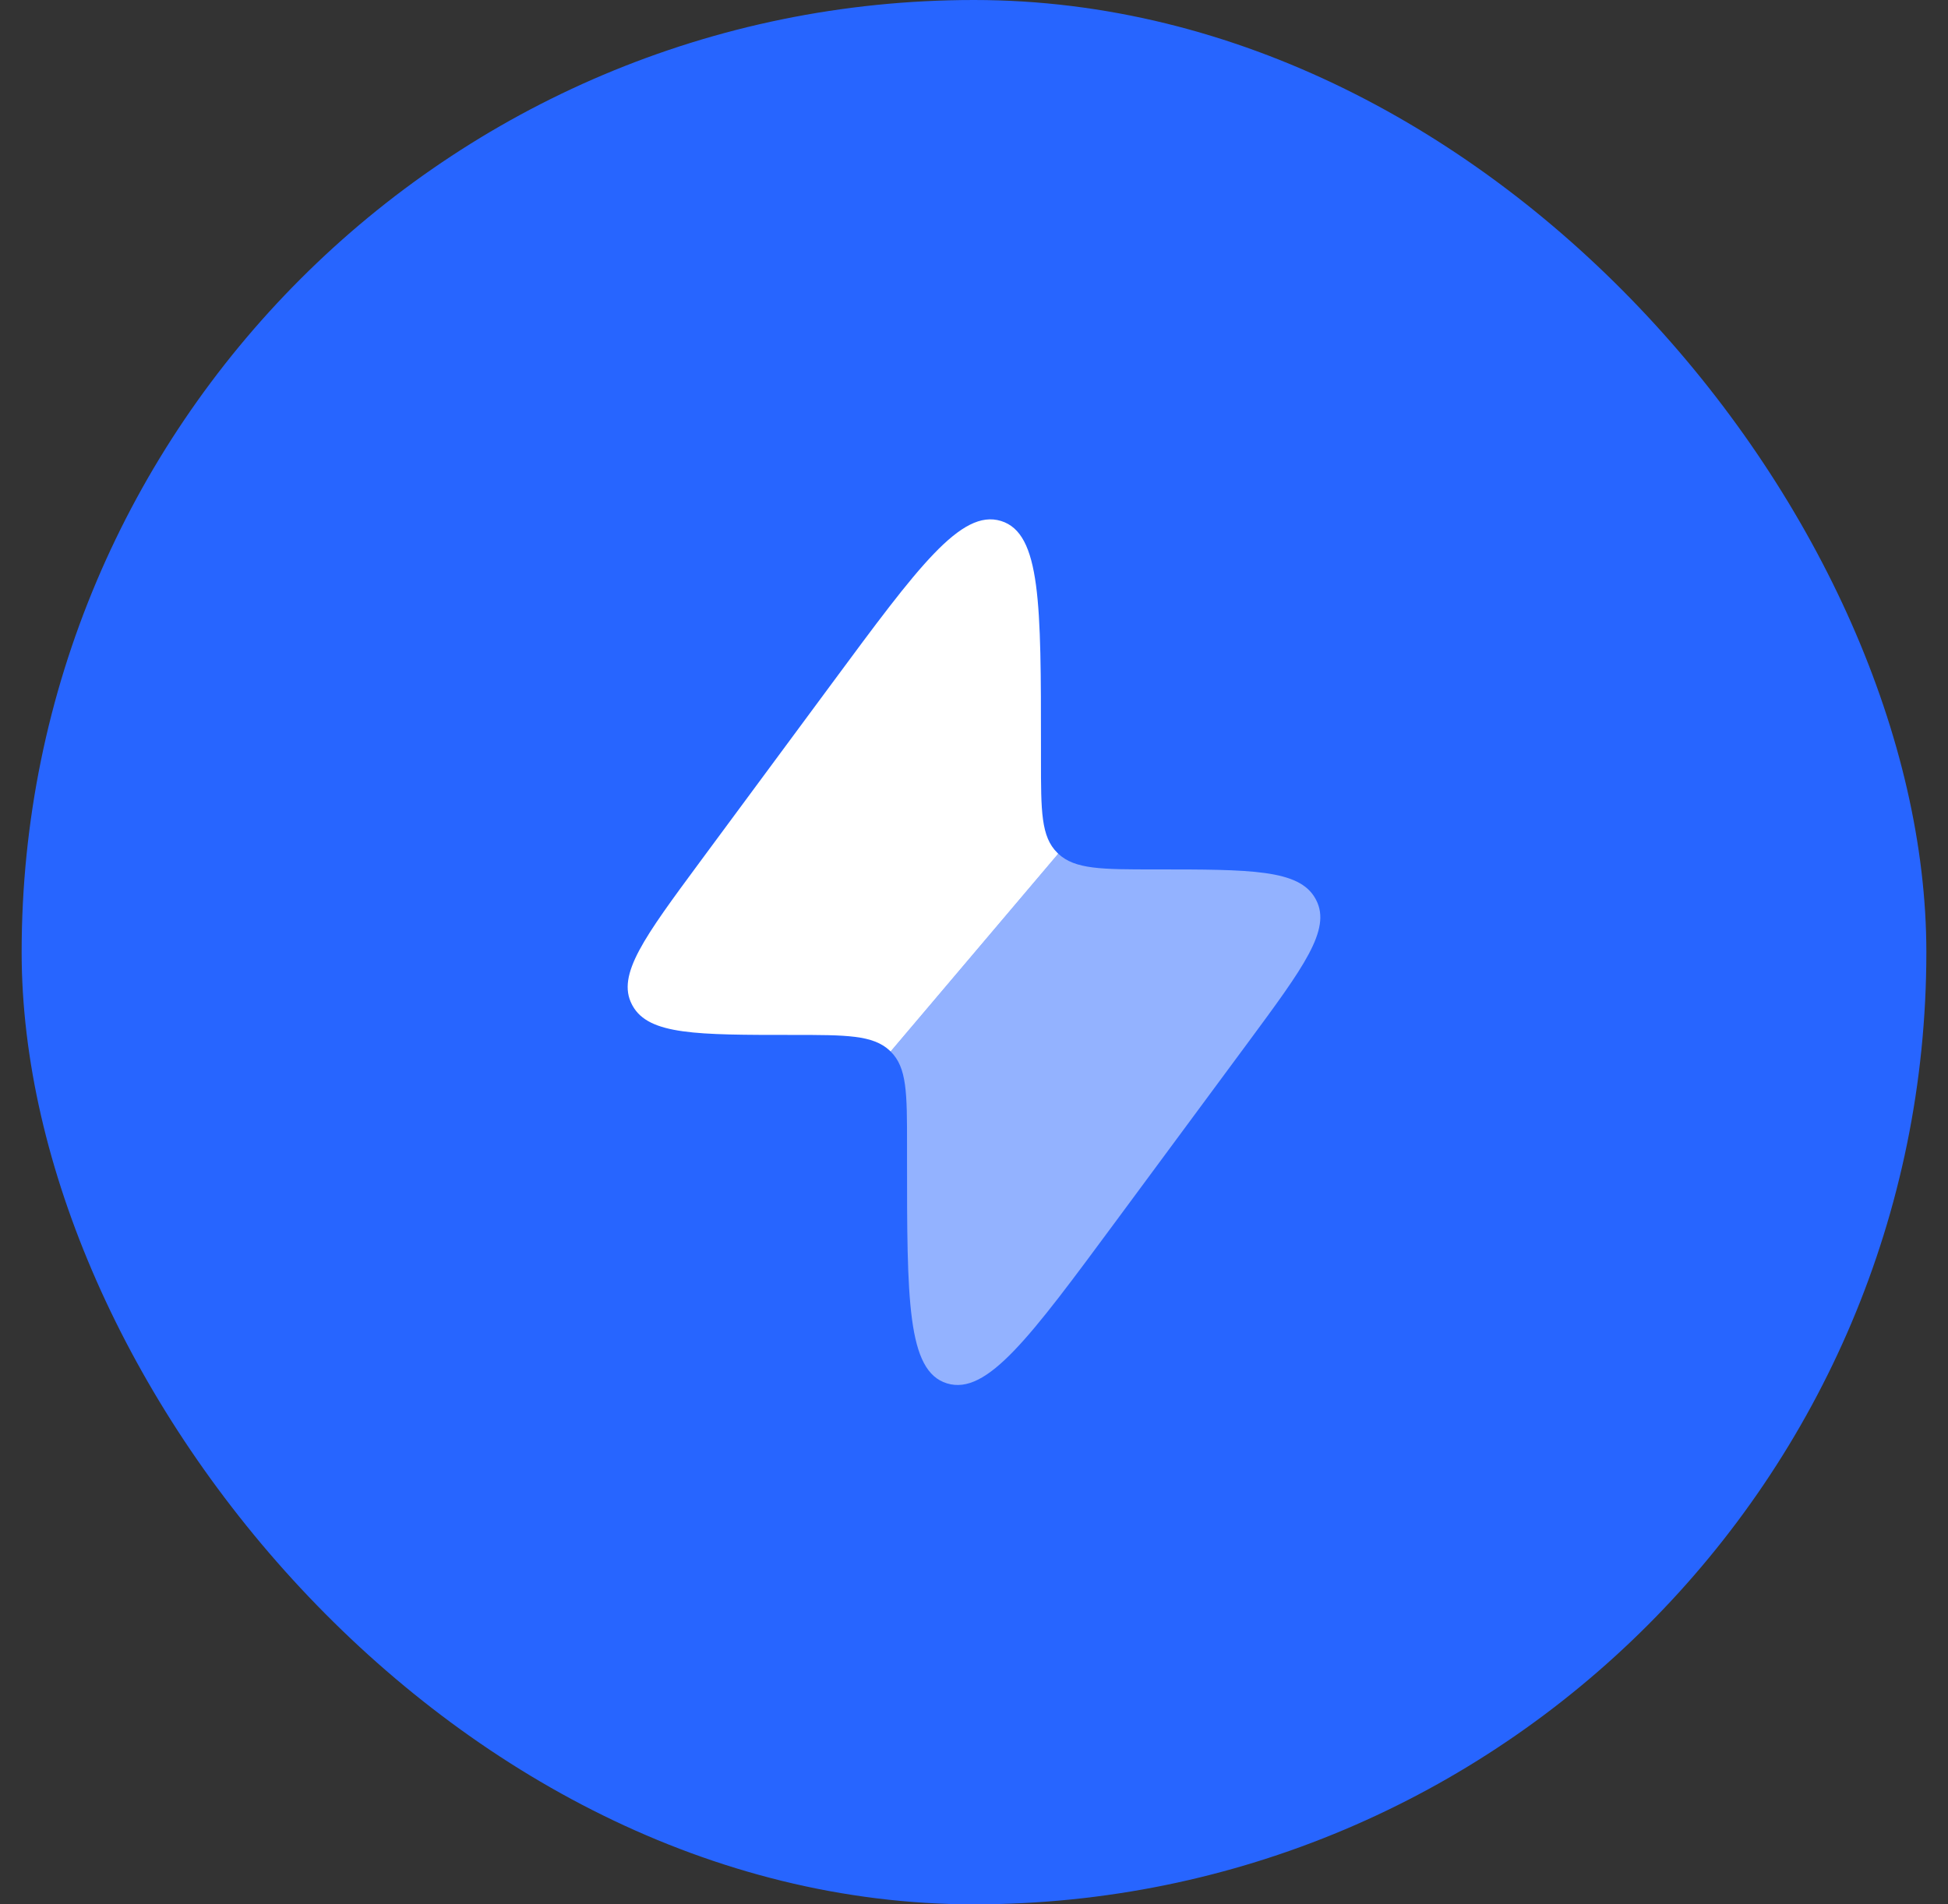
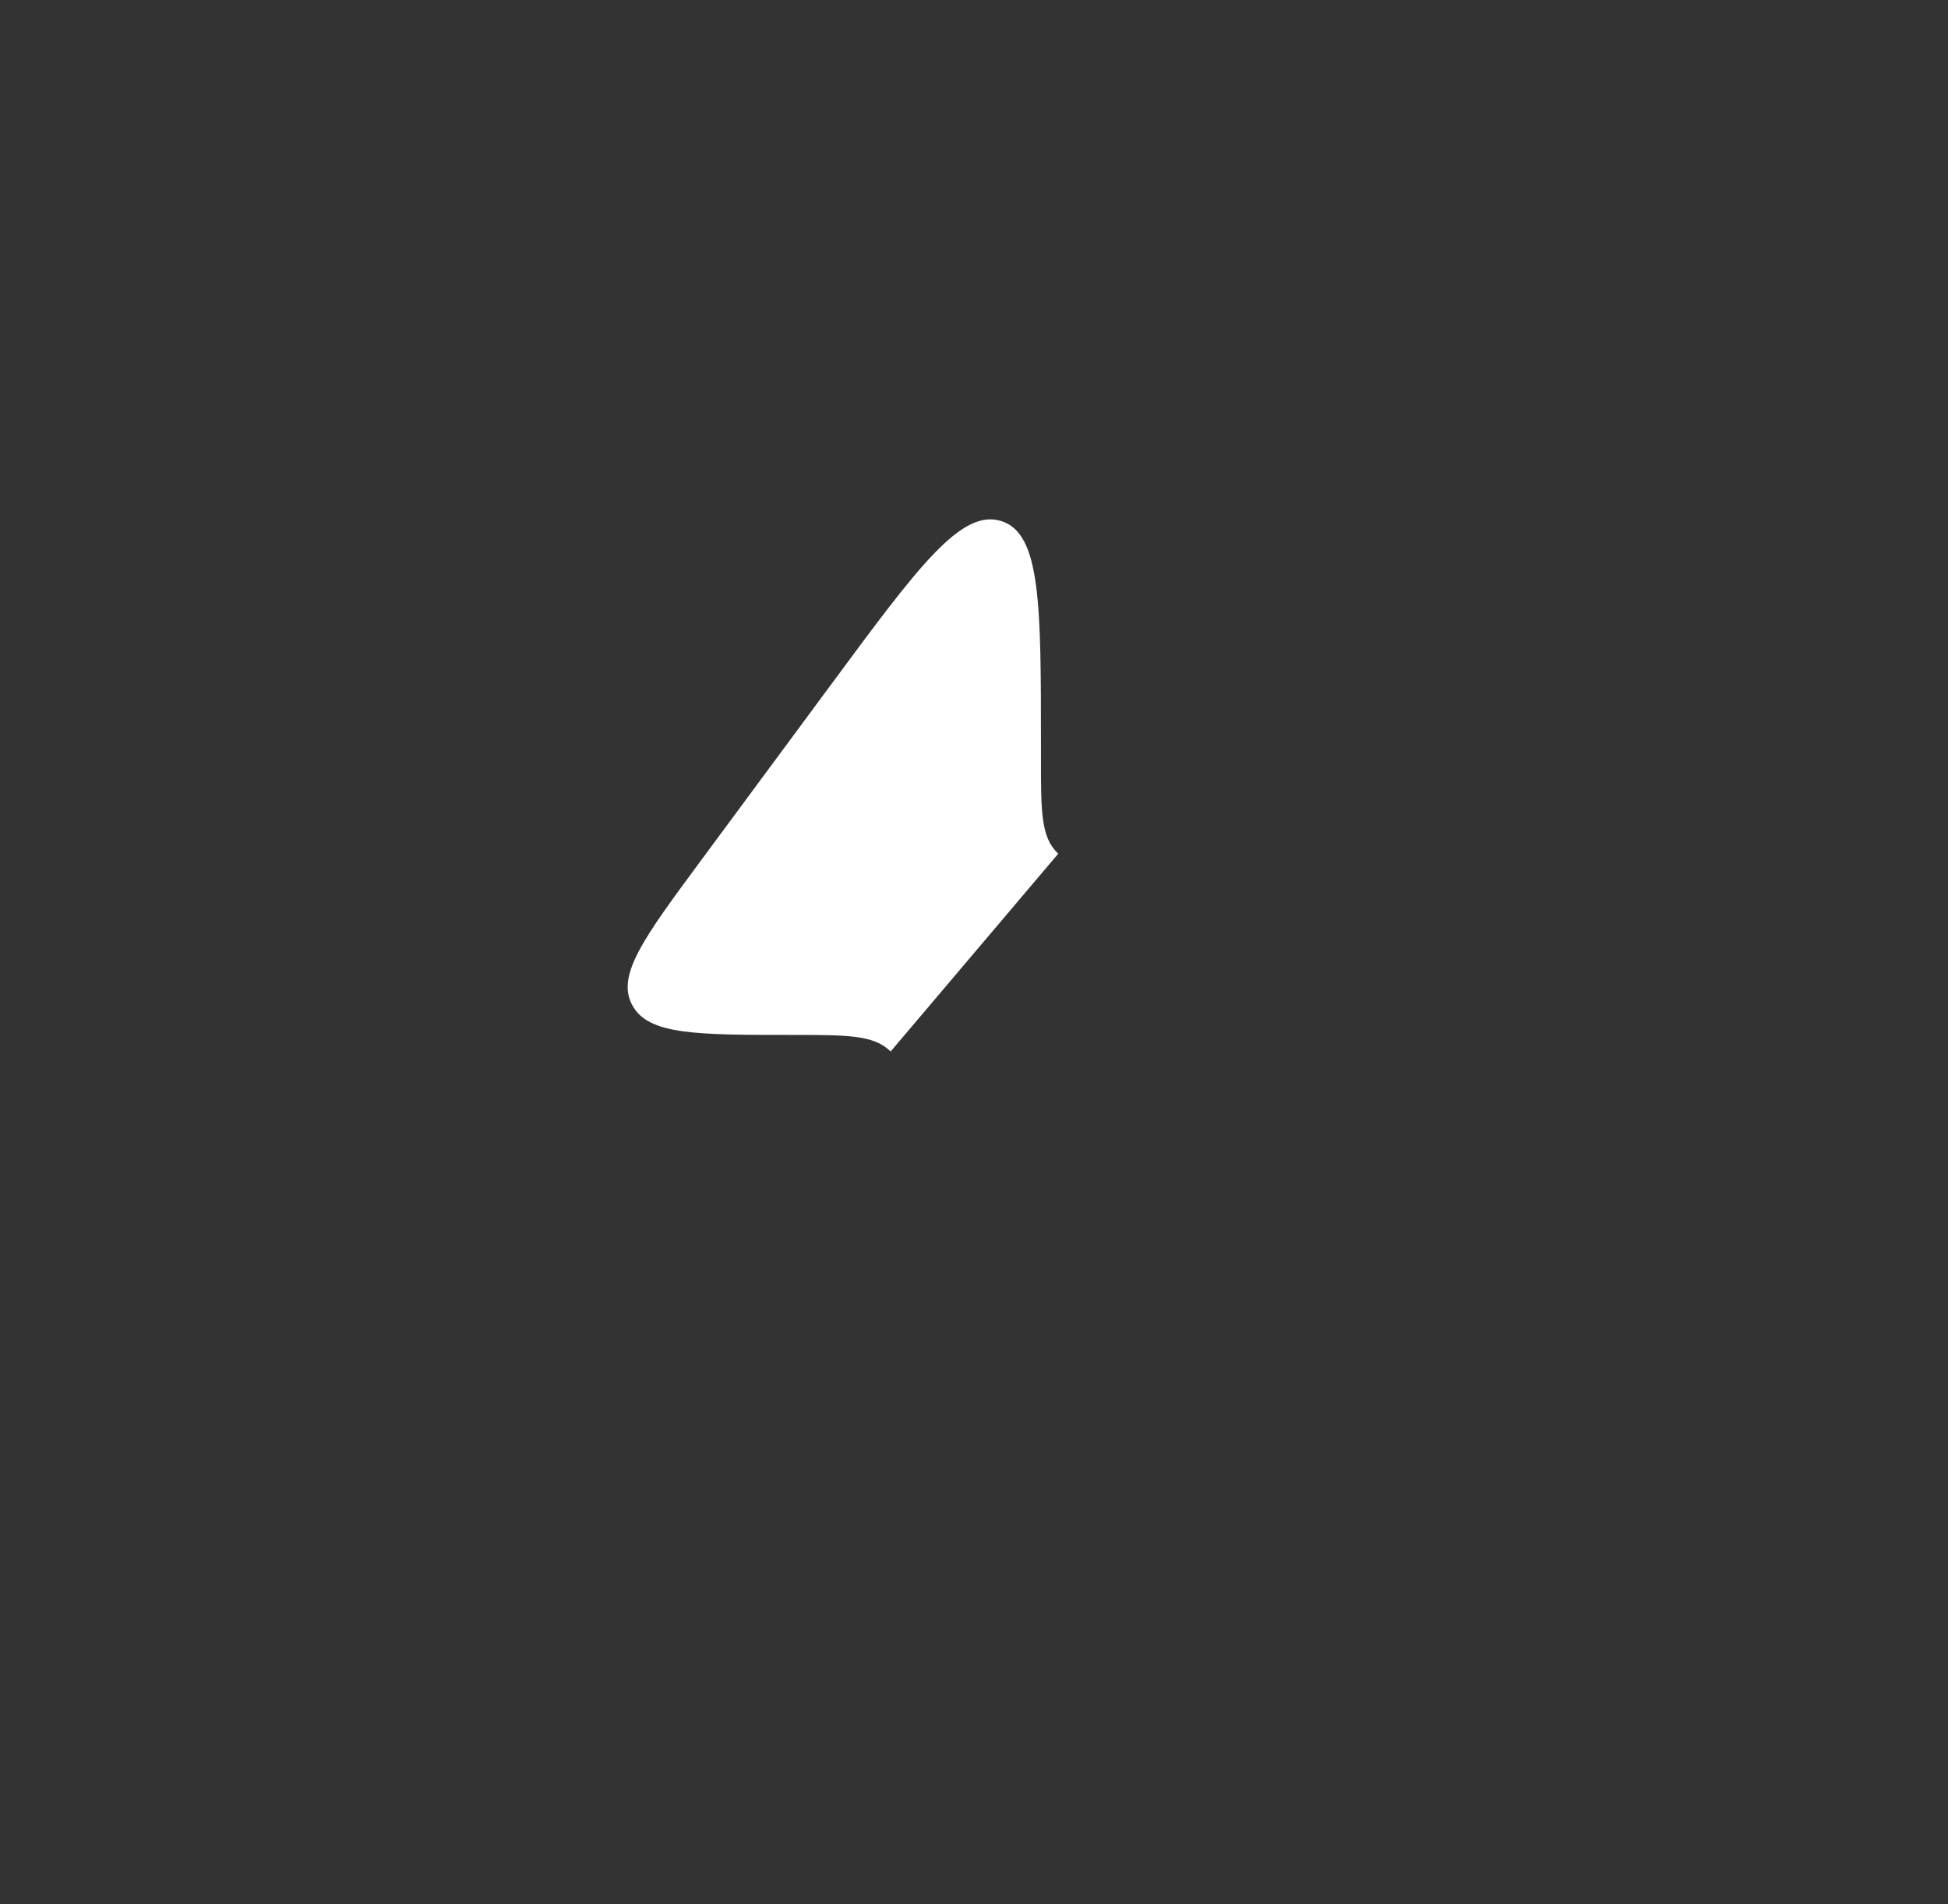
<svg xmlns="http://www.w3.org/2000/svg" width="45" height="44" viewBox="0 0 45 44" fill="none">
  <rect x="0" y="0" width="45" height="44" fill="#333333" stroke="none" />
-   <rect x="0.5" width="44" height="44" rx="22" fill="#2765FF" />
  <path fill-rule="evenodd" clip-rule="evenodd" d="M19.232 15.771L16.169 19.914C14.885 21.653 14.242 22.522 14.596 23.205C14.602 23.216 14.608 23.228 14.614 23.239C14.989 23.912 16.099 23.912 18.318 23.912C19.551 23.912 20.167 23.912 20.554 24.275L20.574 24.295L24.446 19.725L24.426 19.705C24.047 19.334 24.047 18.741 24.047 17.557V17.247C24.047 13.963 24.047 12.32 23.124 12.037C22.201 11.754 21.211 13.093 19.232 15.771Z" fill="white" />
-   <path opacity="0.5" d="M20.953 26.443L20.953 26.753C20.953 30.037 20.953 31.68 21.876 31.963C22.799 32.246 23.789 30.907 25.768 28.229L28.831 24.086C30.115 22.347 30.758 21.478 30.404 20.795C30.398 20.784 30.392 20.772 30.386 20.761C30.011 20.088 28.901 20.088 26.682 20.088C25.449 20.088 24.833 20.088 24.446 19.725L20.574 24.295C20.953 24.666 20.953 25.259 20.953 26.443Z" fill="white" />
</svg>